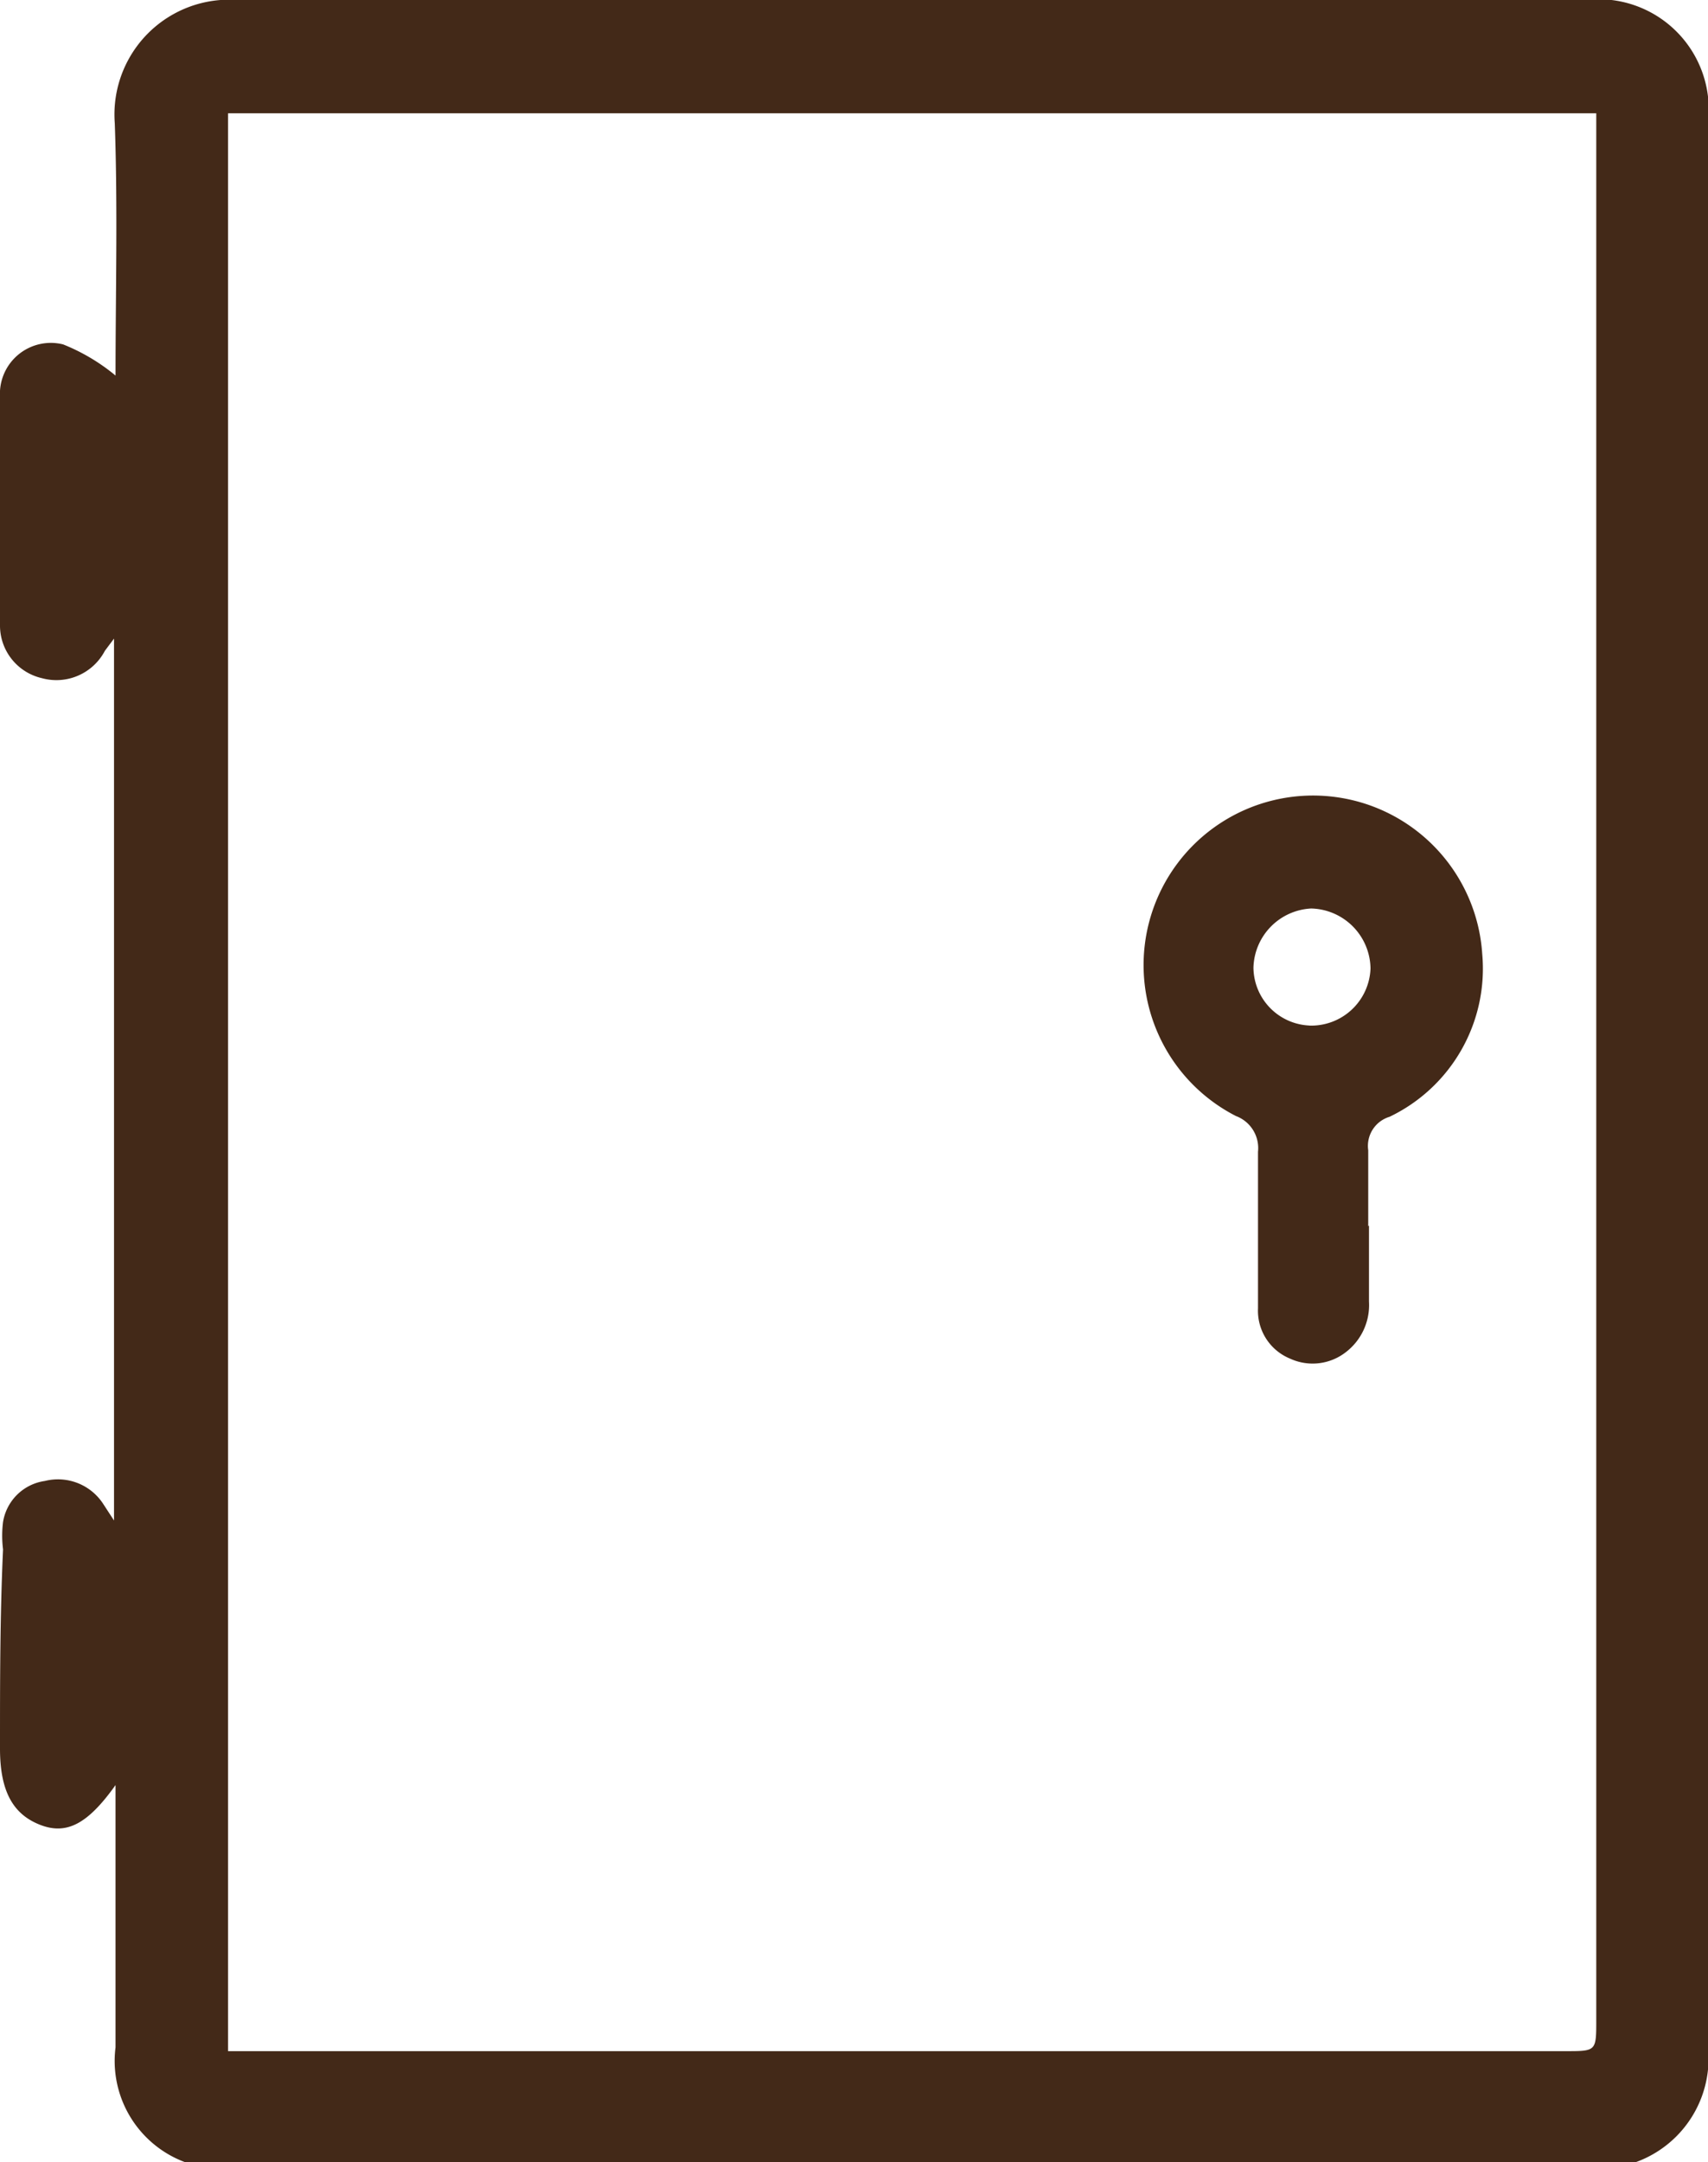
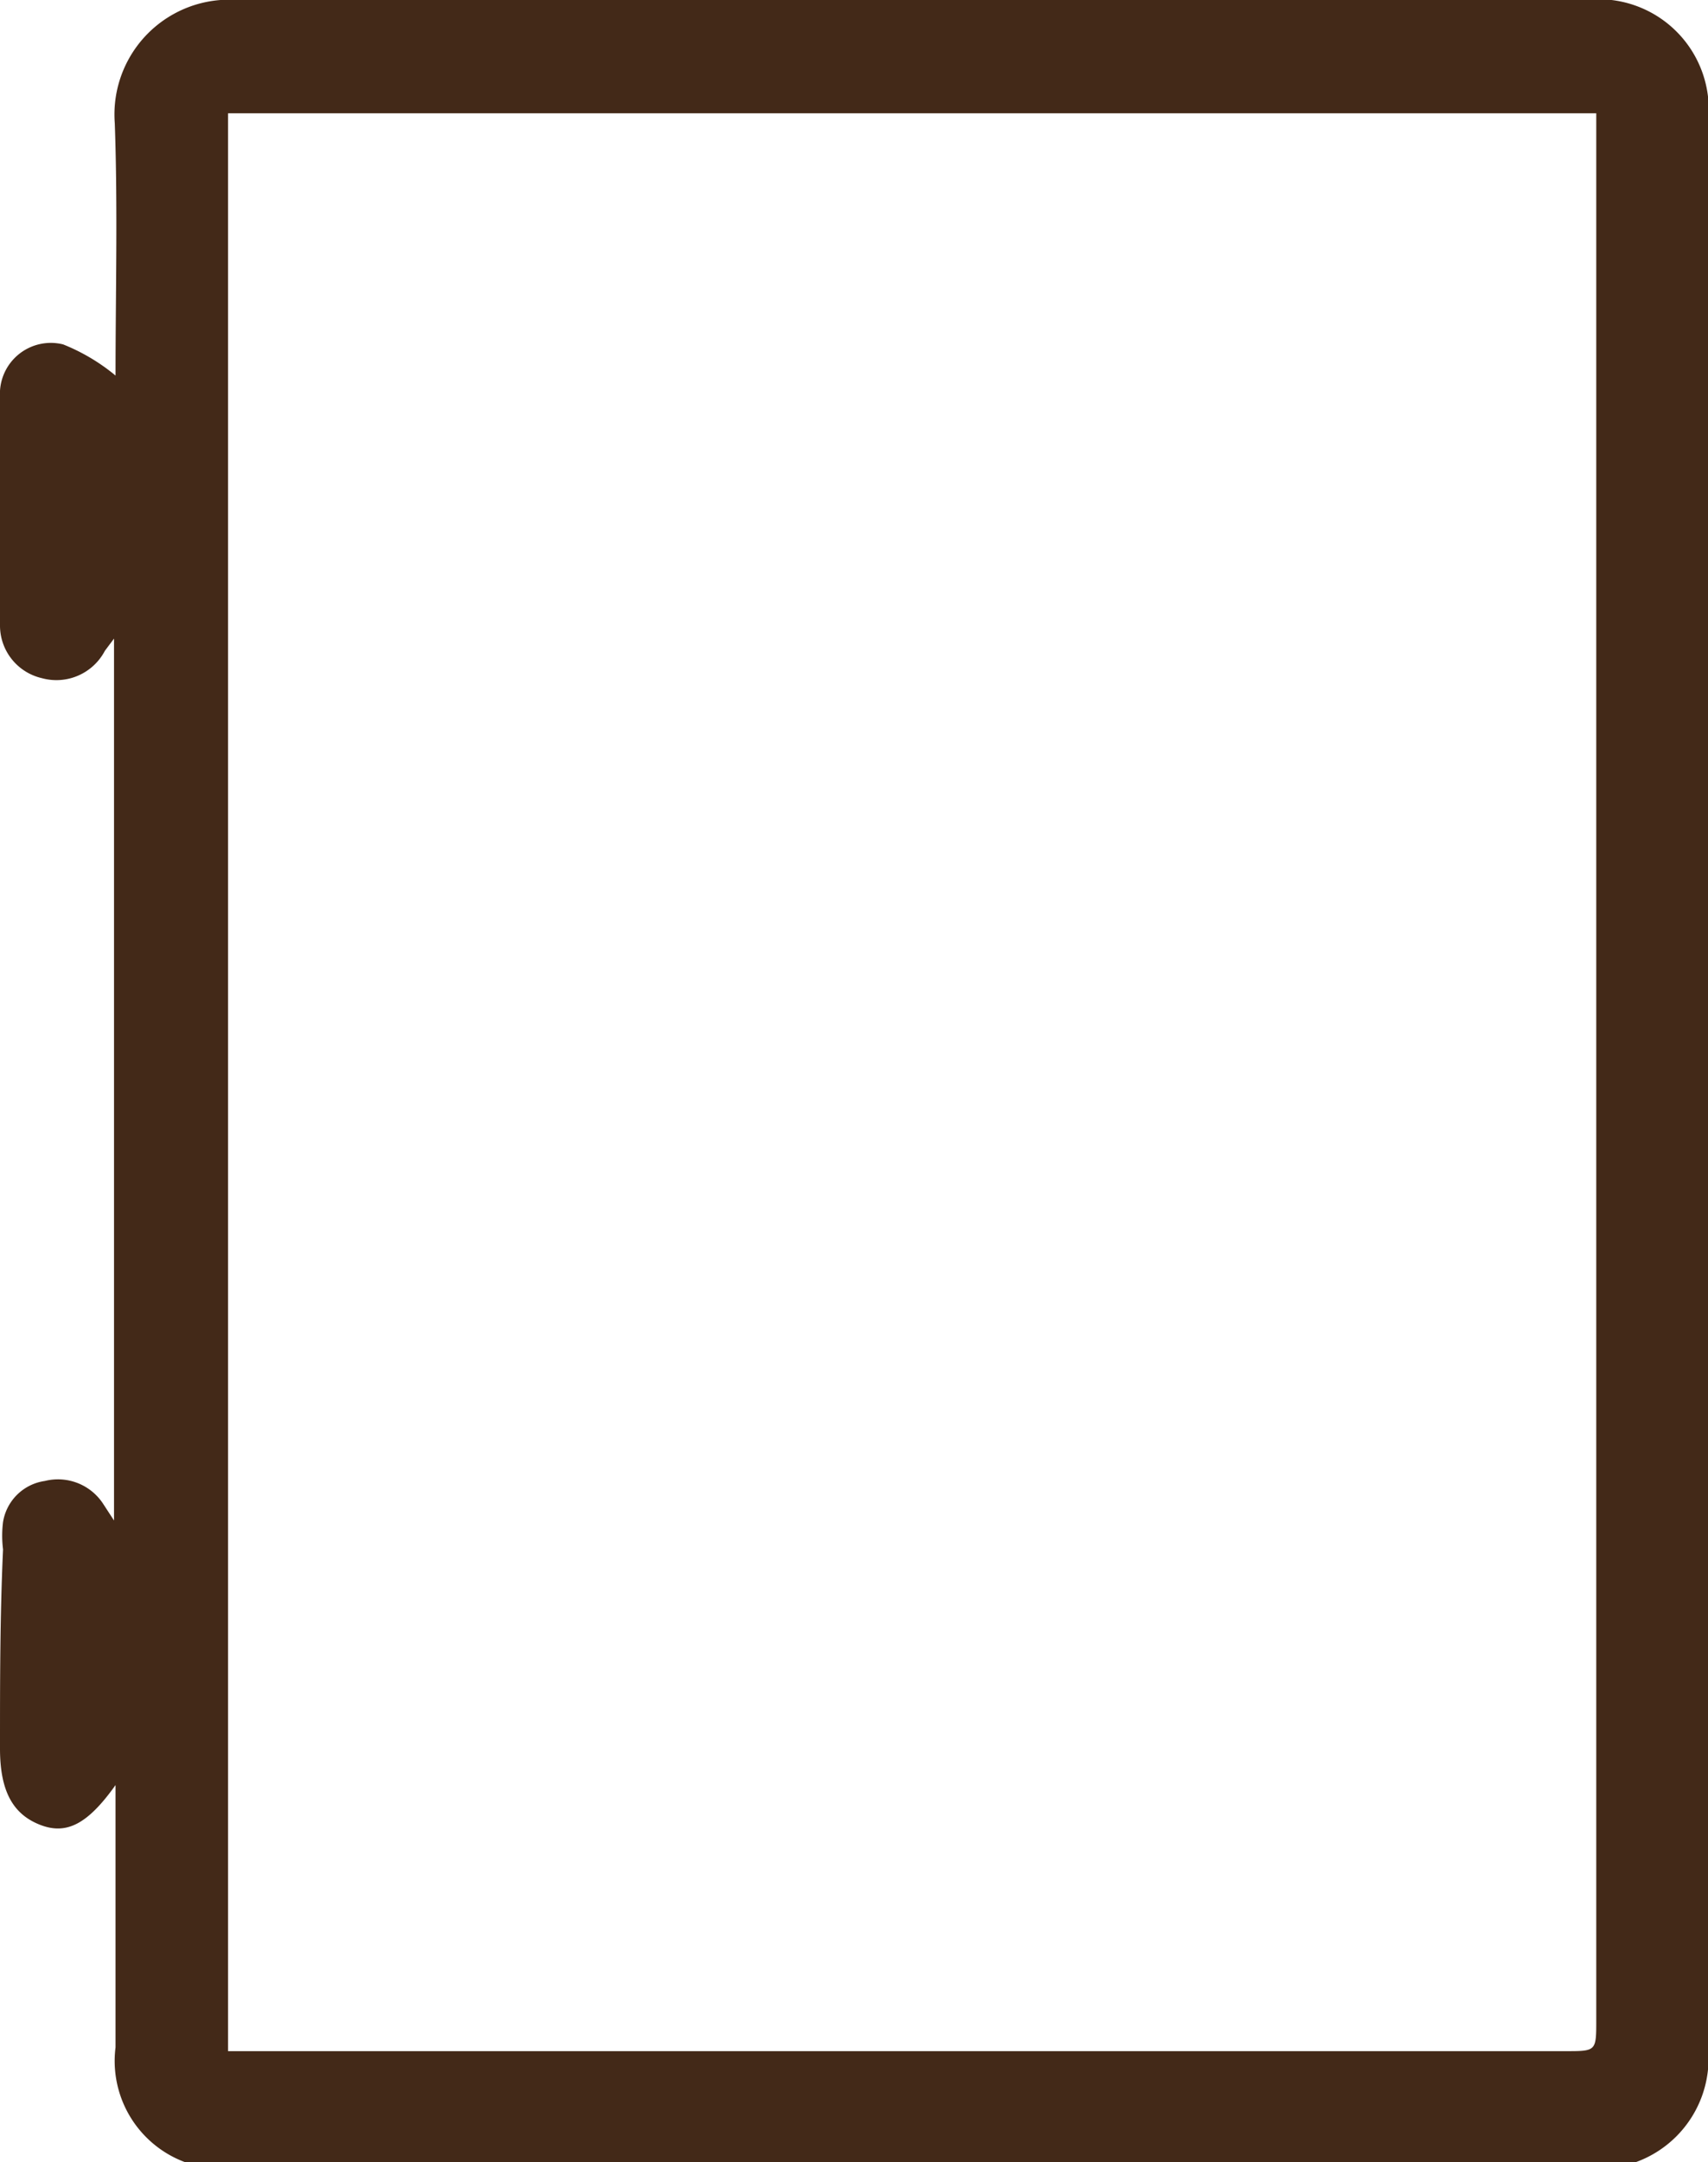
<svg xmlns="http://www.w3.org/2000/svg" viewBox="0 0 22.47 28.44">
  <defs>
    <style>.cls-1{fill:#432918;}</style>
  </defs>
  <g id="Vrstva_2" data-name="Vrstva 2">
    <g id="Vrstva_1-2" data-name="Vrstva 1">
      <path class="cls-1" d="M1.52,4.94a2.57,2.57,0,0,0-.69-.41A.67.67,0,0,0,0,5.22c0,1,0,2,0,3a.71.71,0,0,0,.55.7.72.72,0,0,0,.83-.36L1.5,8.4V20l-.15-.23a.71.71,0,0,0-.76-.29.65.65,0,0,0-.55.54,1.46,1.46,0,0,0,0,.36C0,21.26,0,22.1,0,23c0,.56.17.86.52,1s.63,0,1-.52c0,.13,0,.22,0,.32v3.13a1.42,1.42,0,0,0,1.57,1.59h17.8a1.45,1.45,0,0,0,1.58-1.59V1.61A1.45,1.45,0,0,0,20.86,0C15,0,9,0,3.13,0A1.51,1.51,0,0,0,1.51,1.62C1.55,2.74,1.52,3.87,1.52,4.94ZM21,1.49V26.57c0,.41,0,.41-.4.41H3V1.49Z" />
-       <path class="cls-1" d="M18,16.13c0-.33,0-.66,0-1a.4.4,0,0,1,.28-.44,2.16,2.16,0,0,0,1.22-2.14,2.23,2.23,0,1,0-3.24,2.13.45.45,0,0,1,.29.47c0,.69,0,1.37,0,2.06a.68.68,0,0,0,.42.66.71.71,0,0,0,.73-.08.78.78,0,0,0,.31-.67v-1Zm-.75-2.64a.77.77,0,0,1-.76-.76.8.8,0,0,1,.76-.78.8.8,0,0,1,.78.79A.78.78,0,0,1,17.22,13.49Z" />
    </g>
  </g>
</svg>